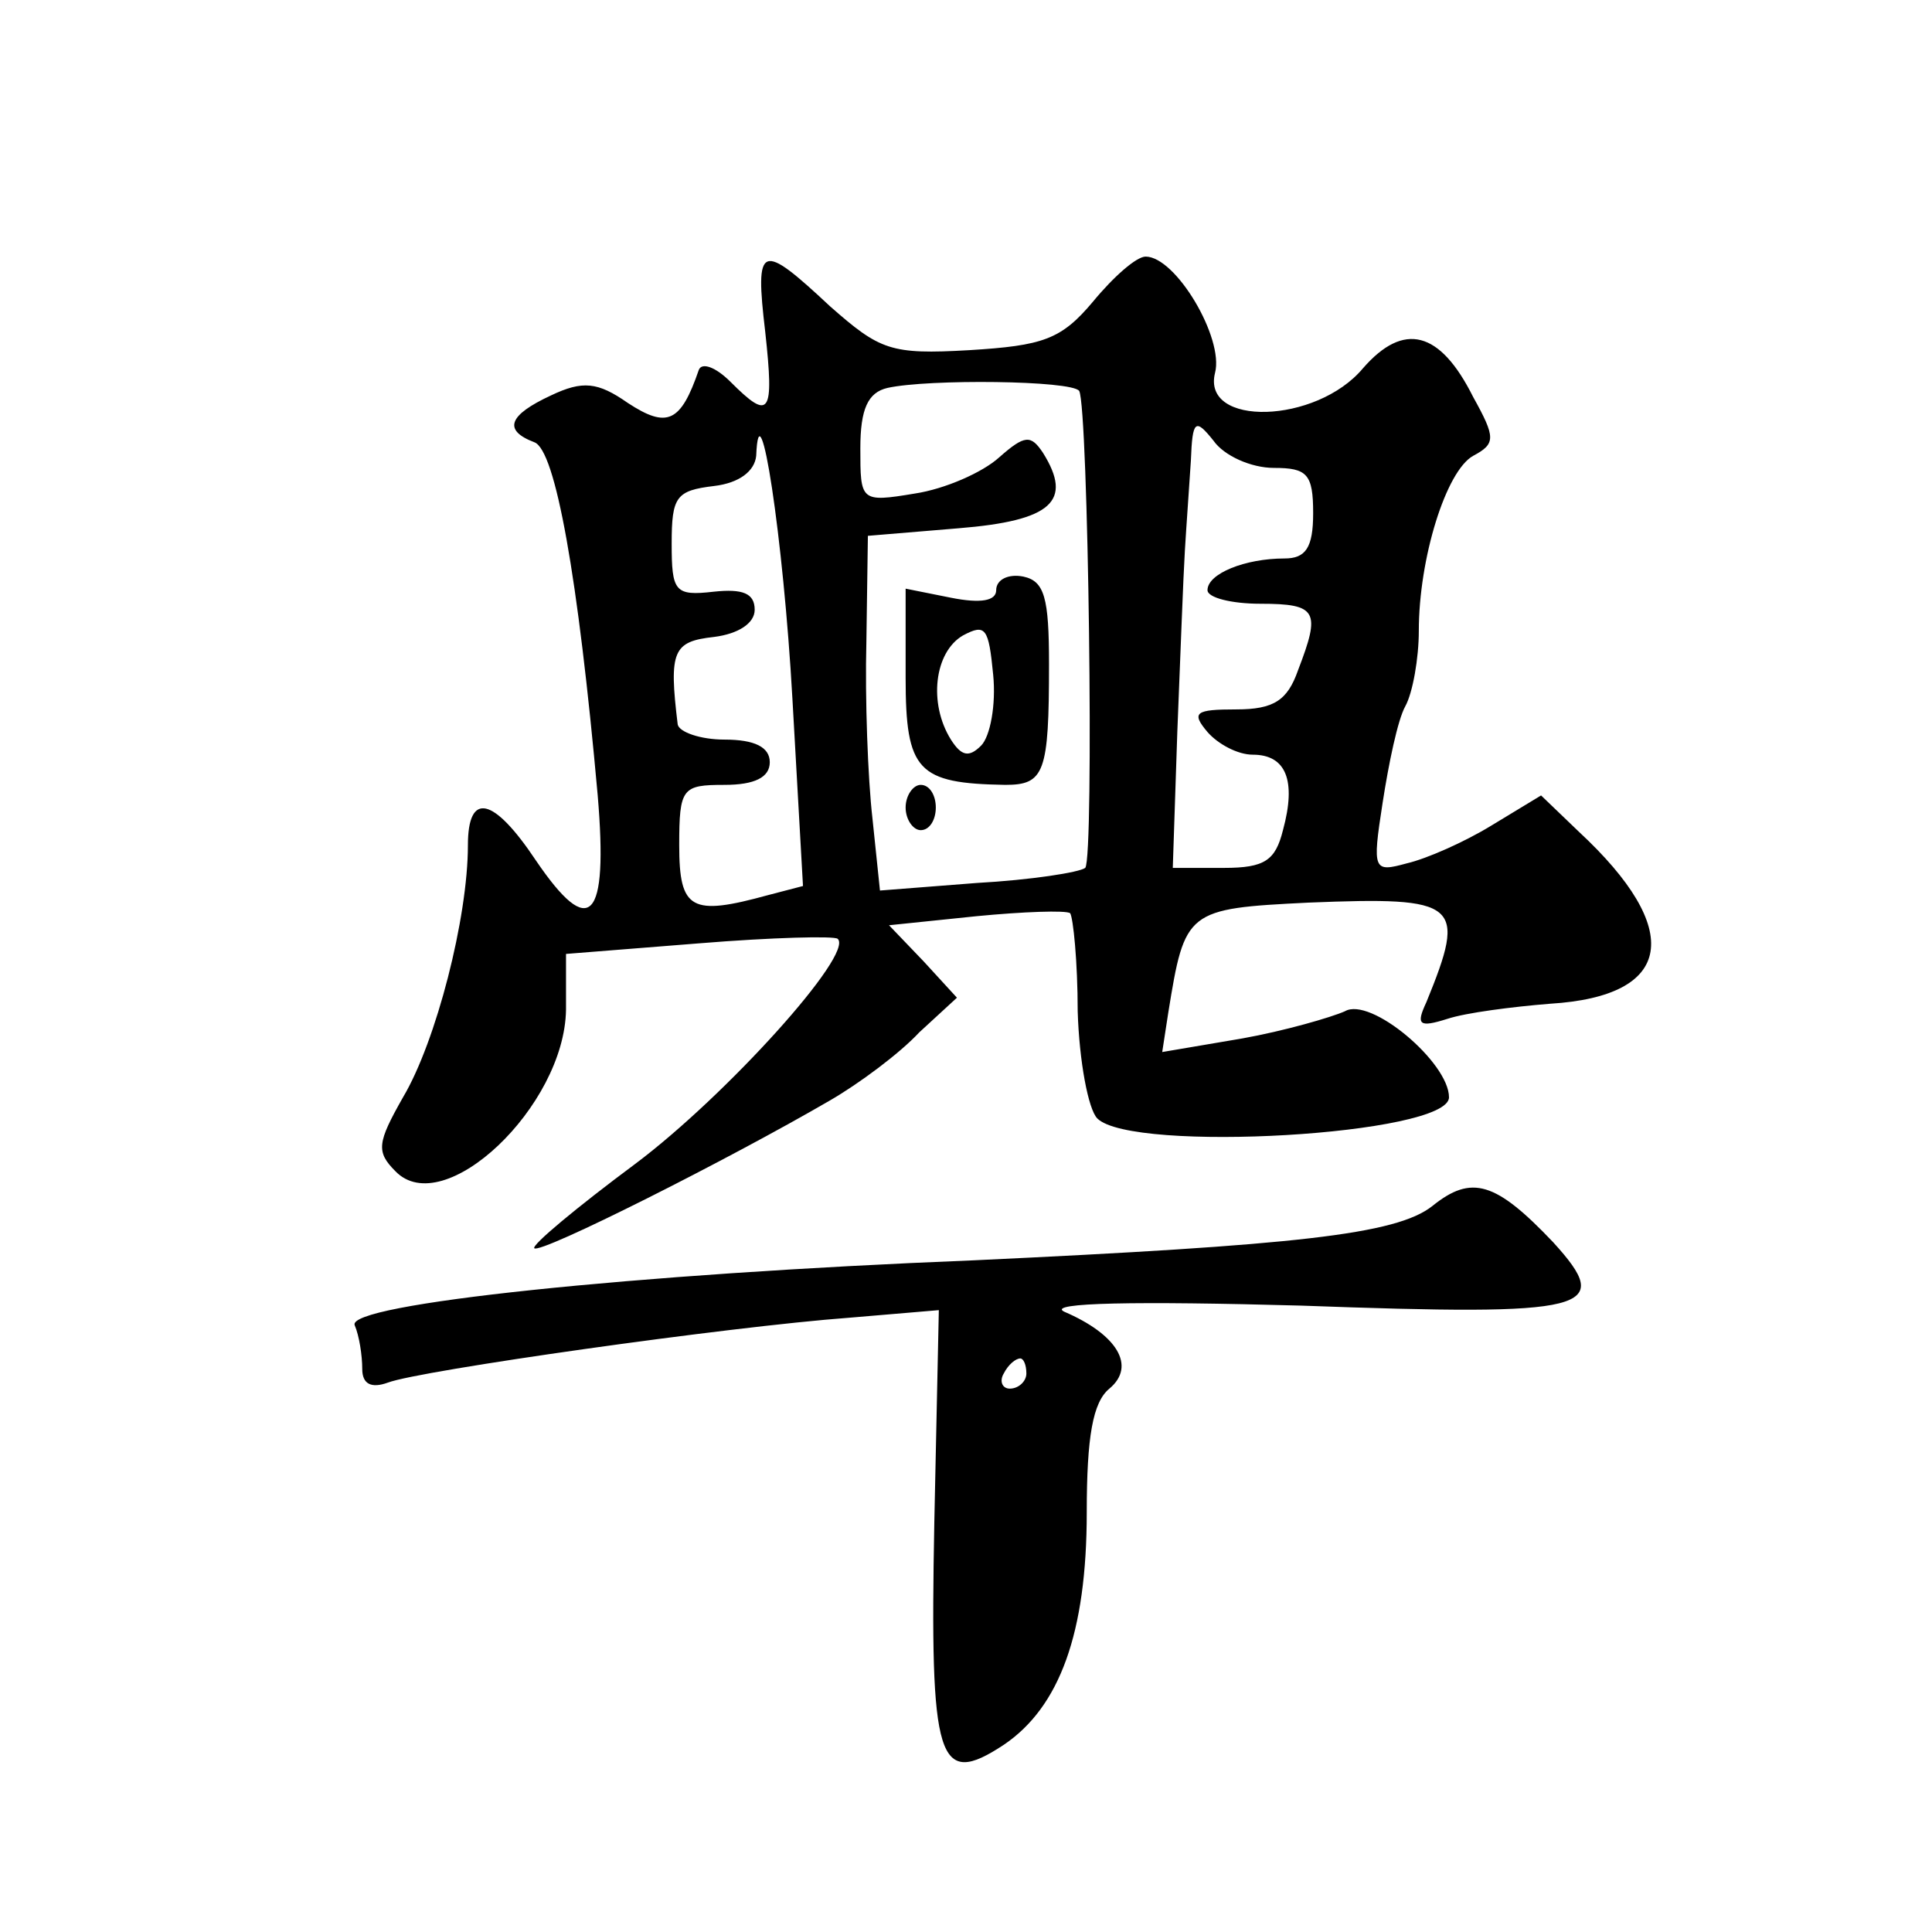
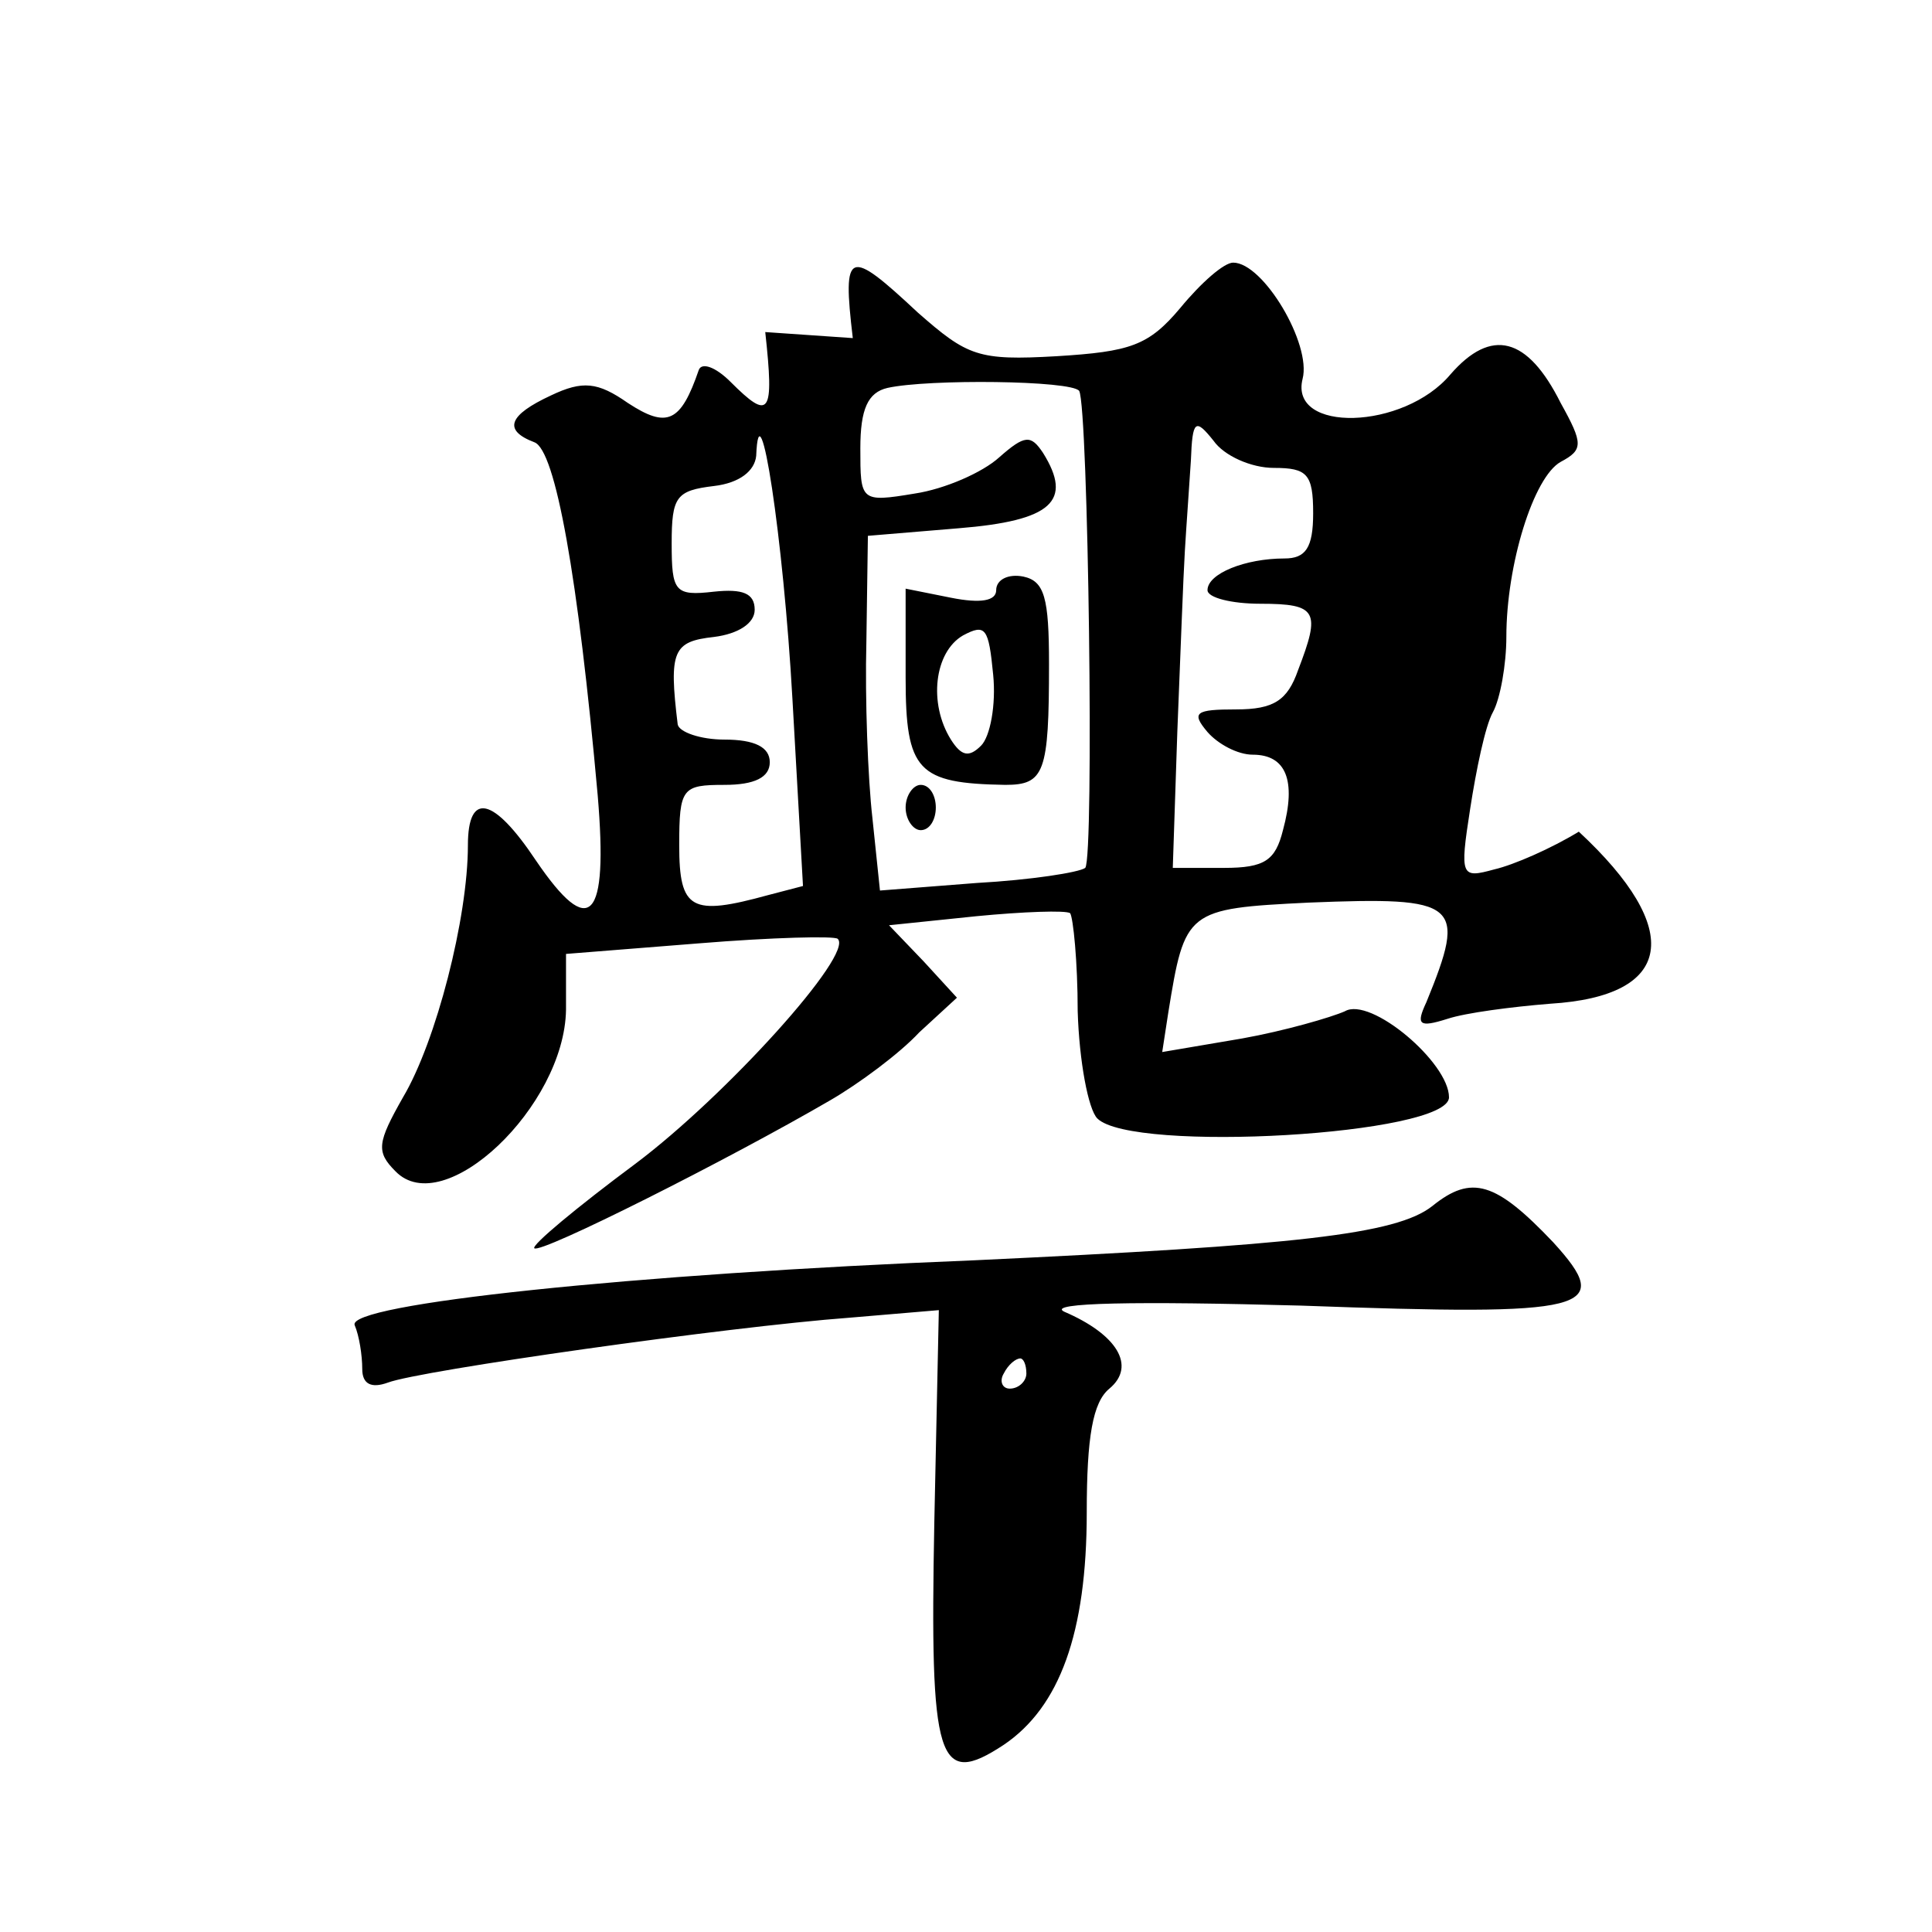
<svg xmlns="http://www.w3.org/2000/svg" version="1.0" width="128pt" height="128pt" viewBox="0 0 128 128" preserveAspectRatio="xMidYMid meet">
  <g transform="translate(0,128) scale(0.1,-0.1)" fill="#0" stroke="none">
-     <path d="M507 1060 c6 -55 3 -59 -23 -33 -10 10 -19 13 -21 8 -12 -35 -21 -39 -47 -22 -20 14 -30 15 -51 5 -28 -13 -32 -23 -11 -31 14 -5 29 -89 42 -234 7 -83 -5 -96 -41 -43 -28 42 -45 46 -45 10 0 -48 -21 -130 -43 -167 -17 -30 -18 -36 -5 -49 32 -33 112 43 113 107 l0 37 88 7 c49 4 90 5 92 3 11 -10 -74 -104 -134 -149 -39 -29 -69 -54 -67 -56 4 -4 129 59 196 98 19 11 46 31 59 45 l25 23 -22 24 -23 24 58 6 c31 3 59 4 62 2 2 -3 5 -32 5 -65 1 -33 7 -65 13 -71 23 -23 233 -11 233 14 0 23 -52 67 -69 57 -9 -4 -40 -13 -68 -18 l-53 -9 4 26 c11 68 12 69 93 73 100 4 105 0 78 -66 -7 -15 -5 -17 14 -11 12 4 43 8 68 10 82 5 89 49 19 114 l-25 24 -33 -20 c-18 -11 -43 -22 -56 -25 -22 -6 -23 -5 -16 40 4 26 10 55 15 64 5 9 9 32 9 50 0 48 18 106 36 116 15 8 15 12 0 39 -22 44 -46 50 -73 19 -31 -37 -107 -39 -98 -3 6 23 -26 77 -46 77 -6 0 -21 -13 -35 -30 -21 -25 -33 -29 -82 -32 -52 -3 -59 0 -92 29 -46 43 -50 42 -43 -17z m208 -39 c6 -11 10 -309 4 -316 -4 -3 -36 -8 -72 -10 l-64 -5 -5 48 c-3 26 -5 79 -4 117 l1 70 60 5 c62 5 76 18 56 50 -8 12 -12 12 -29 -3 -11 -10 -36 -21 -56 -24 -36 -6 -36 -5 -36 30 0 26 5 37 18 40 27 6 122 5 127 -2z m129 -51 c22 0 26 -4 26 -30 0 -23 -5 -30 -19 -30 -26 0 -51 -10 -51 -21 0 -5 16 -9 35 -9 38 0 40 -5 25 -44 -7 -20 -16 -26 -41 -26 -27 0 -30 -2 -19 -15 7 -8 20 -15 30 -15 22 0 29 -17 20 -50 -5 -20 -12 -25 -39 -25 l-34 0 3 90 c2 50 4 104 5 120 1 17 3 44 4 60 1 27 3 28 15 13 7 -10 25 -18 40 -18z m-319 -153 l7 -124 -23 -6 c-51 -14 -59 -10 -59 33 0 38 2 40 30 40 20 0 30 5 30 15 0 10 -10 15 -30 15 -16 0 -30 5 -31 10 -6 49 -3 55 24 58 16 2 27 9 27 18 0 11 -8 14 -27 12 -26 -3 -28 0 -28 32 0 31 3 35 28 38 17 2 27 10 28 20 2 50 18 -54 24 -161z M660 889 c0 -7 -10 -9 -30 -5 l-30 6 0 -59 c0 -62 8 -70 66 -71 26 0 29 8 29 80 0 44 -3 55 -17 58 -10 2 -18 -2 -18 -9z m-10 -103 c-8 -8 -13 -7 -20 4 -15 24 -11 58 8 69 15 8 17 5 20 -26 2 -20 -2 -41 -8 -47z M600 745 c0 -8 5 -15 10 -15 6 0 10 7 10 15 0 8 -4 15 -10 15 -5 0 -10 -7 -10 -15z M949 481 c-24 -19 -91 -26 -304 -36 -226 -9 -416 -29 -410 -43 3 -7 5 -20 5 -29 0 -10 6 -13 17 -9 21 8 225 37 306 43 l59 5 -3 -141 c-3 -158 2 -176 46 -147 37 25 55 74 55 154 0 50 4 73 15 82 18 15 5 36 -30 51 -12 6 48 7 157 4 192 -7 208 -3 167 42 -38 40 -54 45 -80 24z m-269 -111 c0 -5 -5 -10 -11 -10 -5 0 -7 5 -4 10 3 6 8 10 11 10 2 0 4 -4 4 -10z" />
+     <path d="M507 1060 c6 -55 3 -59 -23 -33 -10 10 -19 13 -21 8 -12 -35 -21 -39 -47 -22 -20 14 -30 15 -51 5 -28 -13 -32 -23 -11 -31 14 -5 29 -89 42 -234 7 -83 -5 -96 -41 -43 -28 42 -45 46 -45 10 0 -48 -21 -130 -43 -167 -17 -30 -18 -36 -5 -49 32 -33 112 43 113 107 l0 37 88 7 c49 4 90 5 92 3 11 -10 -74 -104 -134 -149 -39 -29 -69 -54 -67 -56 4 -4 129 59 196 98 19 11 46 31 59 45 l25 23 -22 24 -23 24 58 6 c31 3 59 4 62 2 2 -3 5 -32 5 -65 1 -33 7 -65 13 -71 23 -23 233 -11 233 14 0 23 -52 67 -69 57 -9 -4 -40 -13 -68 -18 l-53 -9 4 26 c11 68 12 69 93 73 100 4 105 0 78 -66 -7 -15 -5 -17 14 -11 12 4 43 8 68 10 82 5 89 49 19 114 c-18 -11 -43 -22 -56 -25 -22 -6 -23 -5 -16 40 4 26 10 55 15 64 5 9 9 32 9 50 0 48 18 106 36 116 15 8 15 12 0 39 -22 44 -46 50 -73 19 -31 -37 -107 -39 -98 -3 6 23 -26 77 -46 77 -6 0 -21 -13 -35 -30 -21 -25 -33 -29 -82 -32 -52 -3 -59 0 -92 29 -46 43 -50 42 -43 -17z m208 -39 c6 -11 10 -309 4 -316 -4 -3 -36 -8 -72 -10 l-64 -5 -5 48 c-3 26 -5 79 -4 117 l1 70 60 5 c62 5 76 18 56 50 -8 12 -12 12 -29 -3 -11 -10 -36 -21 -56 -24 -36 -6 -36 -5 -36 30 0 26 5 37 18 40 27 6 122 5 127 -2z m129 -51 c22 0 26 -4 26 -30 0 -23 -5 -30 -19 -30 -26 0 -51 -10 -51 -21 0 -5 16 -9 35 -9 38 0 40 -5 25 -44 -7 -20 -16 -26 -41 -26 -27 0 -30 -2 -19 -15 7 -8 20 -15 30 -15 22 0 29 -17 20 -50 -5 -20 -12 -25 -39 -25 l-34 0 3 90 c2 50 4 104 5 120 1 17 3 44 4 60 1 27 3 28 15 13 7 -10 25 -18 40 -18z m-319 -153 l7 -124 -23 -6 c-51 -14 -59 -10 -59 33 0 38 2 40 30 40 20 0 30 5 30 15 0 10 -10 15 -30 15 -16 0 -30 5 -31 10 -6 49 -3 55 24 58 16 2 27 9 27 18 0 11 -8 14 -27 12 -26 -3 -28 0 -28 32 0 31 3 35 28 38 17 2 27 10 28 20 2 50 18 -54 24 -161z M660 889 c0 -7 -10 -9 -30 -5 l-30 6 0 -59 c0 -62 8 -70 66 -71 26 0 29 8 29 80 0 44 -3 55 -17 58 -10 2 -18 -2 -18 -9z m-10 -103 c-8 -8 -13 -7 -20 4 -15 24 -11 58 8 69 15 8 17 5 20 -26 2 -20 -2 -41 -8 -47z M600 745 c0 -8 5 -15 10 -15 6 0 10 7 10 15 0 8 -4 15 -10 15 -5 0 -10 -7 -10 -15z M949 481 c-24 -19 -91 -26 -304 -36 -226 -9 -416 -29 -410 -43 3 -7 5 -20 5 -29 0 -10 6 -13 17 -9 21 8 225 37 306 43 l59 5 -3 -141 c-3 -158 2 -176 46 -147 37 25 55 74 55 154 0 50 4 73 15 82 18 15 5 36 -30 51 -12 6 48 7 157 4 192 -7 208 -3 167 42 -38 40 -54 45 -80 24z m-269 -111 c0 -5 -5 -10 -11 -10 -5 0 -7 5 -4 10 3 6 8 10 11 10 2 0 4 -4 4 -10z" />
  </g>
</svg>